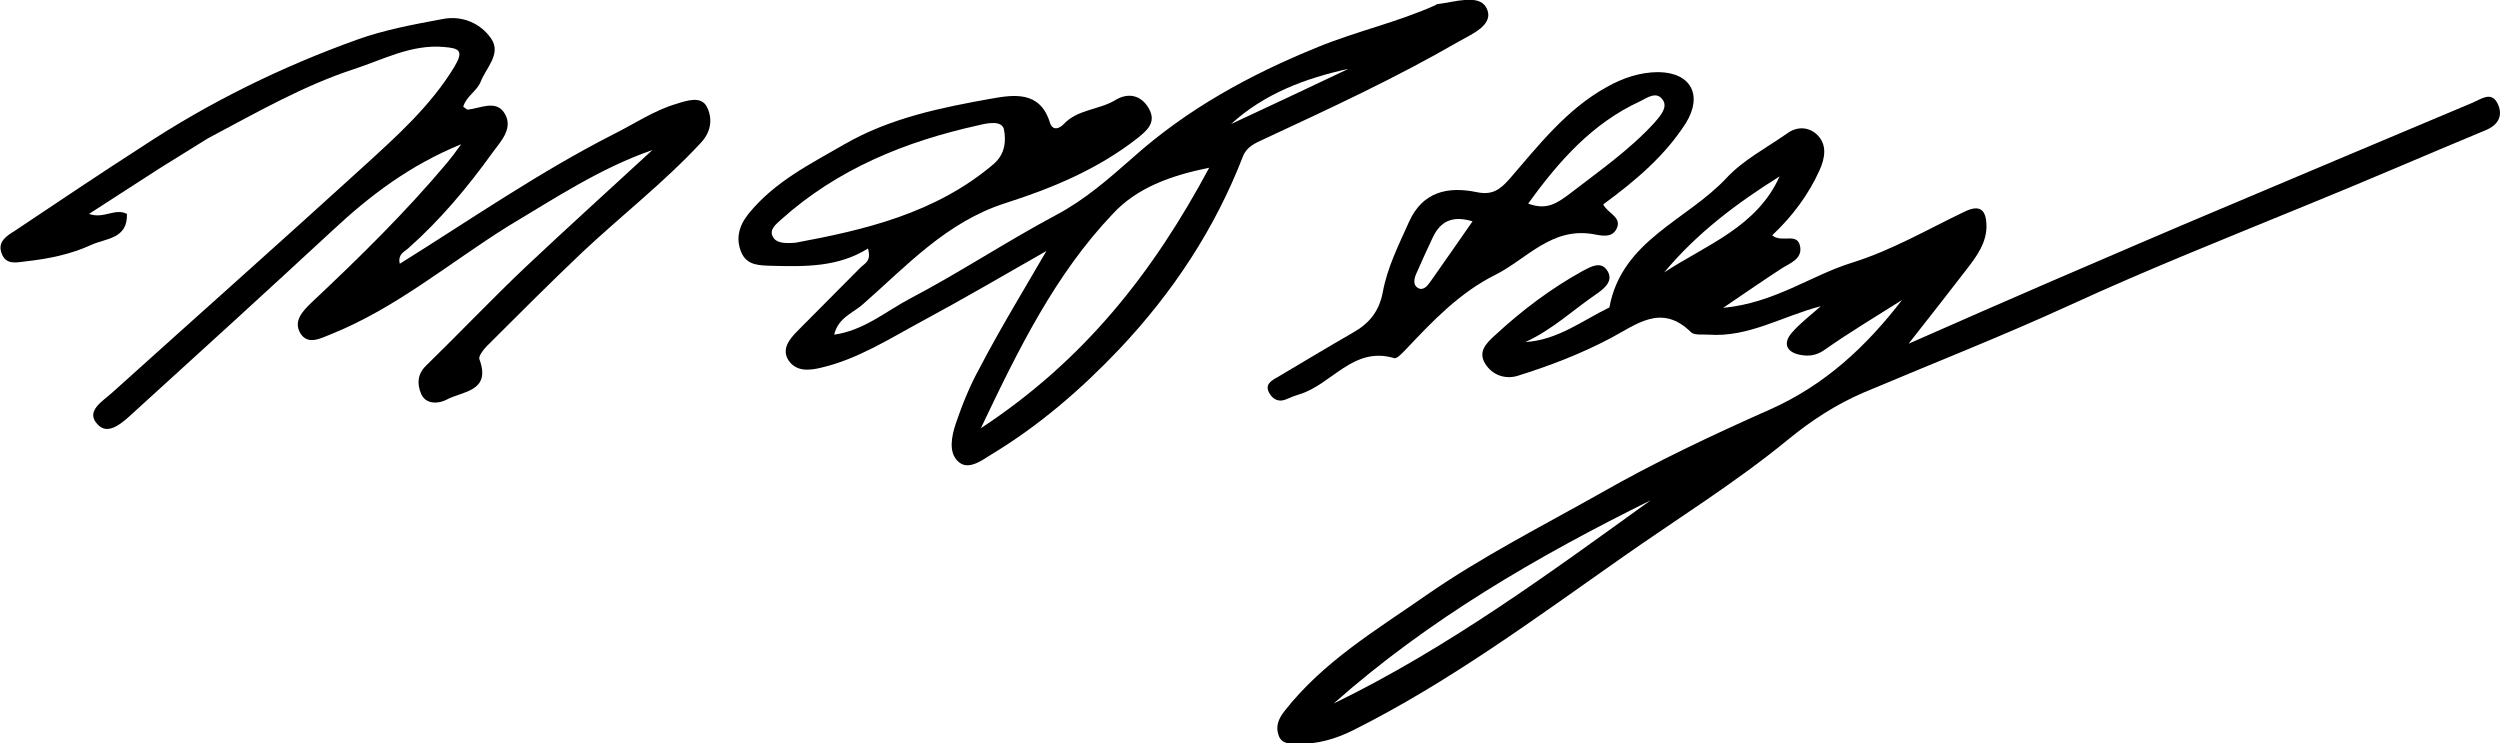
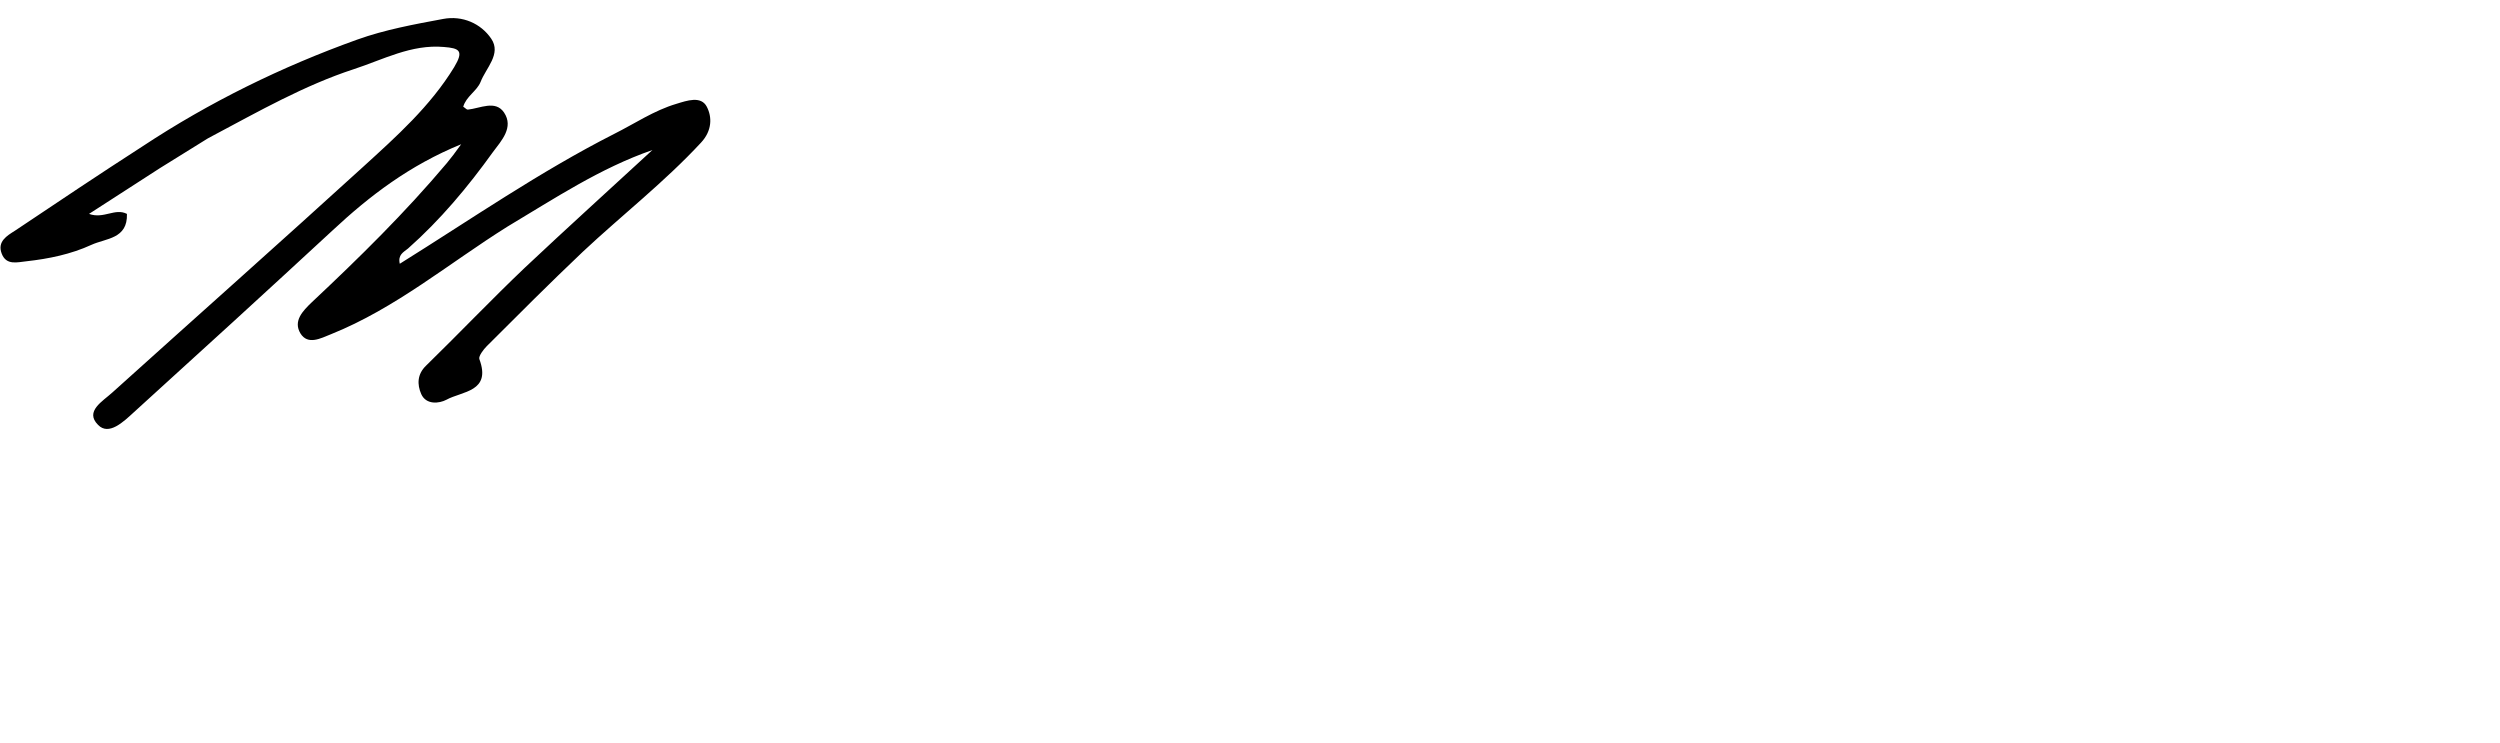
<svg xmlns="http://www.w3.org/2000/svg" version="1.1" id="Layer_1" x="0px" y="0px" viewBox="0 0 606.6 180.4" style="enable-background:new 0 0 606.6 180.4;" xml:space="preserve">
  <g>
-     <path d="M370.1,83c7.9-0.5,13.8-5.2,20.4-8.4c3-16.3,18.8-21.1,28.4-31.4c4.1-4.4,9.7-7.3,14.7-10.8c2.3-1.7,5-1.7,7.1,0.1   c2.8,2.5,2.1,5.9,0.8,8.8c-2.7,6-6.7,11.3-11.5,15.8c2.4,2,6.2-0.9,6.8,2.8c0.5,3-2.6,4-4.6,5.3c-4.3,2.8-8.5,5.7-14.1,9.5   c12.6-1.2,21.3-7.9,31.4-11c9.6-3,18.3-8.1,27.3-12.4c4-1.9,5.1,0.1,5.2,3.3c0.1,4.2-2.3,7.5-4.7,10.6c-4.3,5.6-8.7,11.2-14.2,18.2   c12.5-5.5,23.4-10.3,34.3-15c14.2-6.1,28.5-12.3,42.8-18.3c19.9-8.4,39.8-16.8,59.8-25.2c2.1-0.9,4.5-2.8,6,0.2   c1.4,2.8,0.3,5.2-2.9,6.5c-14.7,6.1-29.4,12.5-44.2,18.5c-19,7.8-38.1,15.4-56.8,24c-16.4,7.5-33.2,14.1-49.8,21.1   c-6.8,2.9-12.9,6.9-18.5,11.5c-12.8,10.5-26.9,19.2-40.4,28.7c-21.1,14.8-41.9,30.2-65.1,41.8c-4.2,2.1-8.7,3.4-13.4,3.3   c-1.8,0-4,0.1-4.7-2.2c-0.7-2.1,0-3.9,1.5-5.8c9.4-12,22.2-19.6,34.4-28.1c13.4-9.3,28-16.7,42.2-24.7   c13.3-7.6,27.3-14.2,41.3-20.4c13.2-5.9,23.2-15.2,31.9-26.5c-6.3,4-12.7,7.8-18.8,12.1c-2,1.4-3.9,1.6-5.9,1.2   c-3.3-0.6-4.3-2.8-2-5.4c2-2.3,4.4-4.1,7-6.4c-9.3,2.4-17.5,7.6-27.2,6.9c-1.5-0.1-3.5,0.2-4.3-0.6c-7.2-7.1-13.3-1.8-19.6,1.5   c-7.2,3.8-14.8,6.7-22.5,9.1c-3,0.9-6.1-0.2-7.8-2.9c-1.9-3,0.3-5.1,2.4-7c6.5-6,13.5-11.3,21.3-15.6c1.9-1,4.2-2.3,5.7-0.3   c1.9,2.5-0.3,4.4-2.1,5.7C381.8,75.1,376.7,80,370.1,83z M400.5,121.4c-27.5,13.6-53.9,28.9-76.9,49.3   C351.2,157.3,375.8,139.2,400.5,121.4z M403.8,66.1c10.2-6.7,22.5-11,28-23.3C421.4,49.3,411.7,56.6,403.8,66.1z" />
-     <path d="M253.9,60.9c-10.5,6-20.3,11.7-30.3,17.1c-7.8,4.2-15.4,9.1-24.3,11.2c-3.2,0.8-6.2,0.9-8-1.8c-1.7-2.7,0.2-5.1,2.3-7.2   c5.1-5.1,10.1-10.2,15.2-15.3c1-1,2.7-1.5,1.8-4.6c-7.2,4.5-15.1,4.4-23.1,4.2c-3.1-0.1-6.2,0-7.6-3.2c-1.4-3.3-0.7-6.4,1.7-9.4   c6.3-7.8,15-12.1,23.3-16.9c11.1-6.4,23.5-8.9,35.8-11.1c5.2-0.9,11.6-1.9,14,5.7c0.7,2.4,2.5,1.5,3.4,0.5   c3.4-3.6,8.5-3.4,12.5-5.8c3.1-1.9,6.3-1.3,8.2,2.1c1.8,3.3-0.4,5.2-2.9,7.2c-9.6,7.5-20.7,12.1-32,15.7   c-14.3,4.6-23.9,15.2-34.5,24.5c-2.3,2.1-6,3.2-7,7.4c7.2-1,12.6-5.7,18.5-8.8c12-6.3,23.3-13.8,35.3-20.2   c7-3.7,12.8-8.8,18.6-13.9c13.3-11.9,28.5-20.2,45-26.9c9.3-3.8,19.2-6,28.4-10.1c0.2-0.1,0.4-0.3,0.6-0.3c4.1-0.5,10-2.5,11.8,0.8   c2.3,4.2-3.6,6.5-6.7,8.3c-15.2,8.8-31.2,16.2-47.1,23.6c-2.2,1-4.3,1.9-5.2,4.2c-6.8,17.6-17,33-29.9,46.7   c-9.4,9.9-19.6,18.7-31.2,25.7c-2.4,1.5-5.7,4-8.1,1.6c-2.3-2.2-1.5-6.1-0.5-9.1c1.6-4.7,3.5-9.4,5.9-13.7   C242.6,79.9,248.1,70.9,253.9,60.9z M238,103.9c25.1-16.5,41.8-37.8,55.4-63.2c-9.4,1.9-17.6,4.9-23.4,11.2   C256.2,66.4,247.3,84.3,238,103.9z M193,58.9c16.7-3.1,34-7.1,48.1-19.1c2.9-2.5,3-5.8,2.5-8.4c-0.5-2.3-4.2-1.5-6.2-1   c-17.7,3.9-34.2,10.6-47.9,22.9c-1.2,1.1-2.9,2.4-2,4.1C188.3,59,190.3,59.1,193,58.9z M327.2,16.7c-10.5,2.3-20.4,6-28.5,13.4   C308.2,25.7,317.7,21.2,327.2,16.7z" />
    <path d="M38.8,40.8c-5.6,3.6-11.2,7.2-17.2,11.1c3.6,1.3,6.3-1.5,9.2,0c0.2,6.1-5.1,5.9-8.6,7.5c-5,2.3-10.4,3.4-15.8,4   c-2.1,0.2-4.9,1.1-6-1.9c-1.1-2.9,1.3-4.3,3.2-5.5c10.3-6.9,20.6-13.8,31-20.5C50.8,24.8,68.3,16.2,86.7,9.6   c6.7-2.4,13.8-3.7,20.8-5c4.7-0.9,9.2,1.1,11.7,4.8c2.5,3.7-1.3,7.1-2.6,10.5c-0.9,2.2-3.5,3.5-4.2,6c0.5,0.3,0.8,0.7,1.1,0.7   c3-0.3,6.7-2.4,8.8,0.7c2.4,3.6-0.6,6.8-2.7,9.6c-6.1,8.5-12.8,16.5-20.6,23.4c-1.1,0.9-2.5,1.5-2,3.7c17.3-10.8,33.9-22.3,52-31.5   c5-2.5,9.7-5.7,15.1-7.3c2.6-0.8,6-2,7.4,0.7c1.3,2.5,1.3,5.8-1.4,8.7c-8.9,9.6-19.2,17.6-28.7,26.5c-7.9,7.5-15.6,15.2-23.3,22.9   c-0.8,0.8-2,2.4-1.8,3.1c3,8-4.2,7.8-8,9.9c-1.7,0.9-4.9,1.3-6.1-1.4c-1-2.3-1-4.8,1.2-6.9c8.1-7.9,15.9-16.1,24-23.8   c10.2-9.6,20.6-19,30.9-28.5c-12.7,4.4-23.8,11.8-35.2,18.6C108.9,63.9,96,74.8,80.3,81.1c-2.5,1-5.6,2.7-7.4-0.2   c-1.8-3,0.5-5.4,2.8-7.6c11.4-10.7,22.6-21.7,32.7-33.7c1-1.2,2-2.5,3.5-4.6c-12.5,5.1-22.2,12.5-31.2,20.9   c-16,14.8-32.1,29.5-48.3,44.2c-2.4,2.2-6,5.7-8.6,3c-3.3-3.3,1.1-5.7,3.5-7.9C47.6,76.9,68,58.8,88.2,40.4   c8-7.3,16.2-14.6,22-24.1c2.4-4,1.3-4.6-2.5-4.9c-7.9-0.7-14.8,3.1-21.9,5.4c-11.9,3.9-23,10.2-34.1,16.1c-0.4,0.2-0.9,0.5-1.3,0.7   L38.8,40.8z" />
-     <path d="M389,49.6c1.2,2.3,4.7,3.1,3.2,6c-1.2,2.3-3.9,1.5-5.7,1.2c-10.1-1.7-16.1,6.1-23.7,9.9c-8.6,4.3-15.1,11.1-21.6,18   c-0.9,0.9-2.2,2.4-2.9,2.2c-10-3-15.2,6.5-23.1,8.8c-1,0.3-2,0.7-2.9,1.1c-1.9,0.9-3.4,0.2-4.3-1.4c-1.2-2.1,0.4-3,2-3.9   c6.1-3.6,12.2-7.3,18.3-10.8c3.9-2.2,6.3-5.1,7.2-9.7c1.1-6.1,3.9-11.6,6.4-17.2c3.3-7.3,9.4-8.6,16.3-7.2c3.7,0.8,5.6-0.4,8-3.1   c7.1-8.2,13.9-17,23.7-22.4c3.9-2.2,8.1-3.6,12.5-3.6c7.9,0.1,10.8,5.6,6.7,12.3C404,37.8,396.9,43.8,389,49.6z M370.8,49.4   c4.5,1.7,7-0.1,10.1-2.4c7.1-5.5,14.5-10.6,20.6-17.3c1.3-1.5,3.2-3.6,2-5.4c-1.5-2.3-3.8-0.6-5.6,0.3   C386.4,29.9,378.3,39,370.8,49.4z M357.3,53.7c-5-1.5-7.8,0.1-9.6,3.8c-1.4,3-2.8,6-4.1,9c-0.5,1.2-0.8,2.7,0.5,3.4   c1.3,0.7,2.3-0.6,3-1.6C350.4,63.6,353.7,58.9,357.3,53.7z" />
  </g>
</svg>